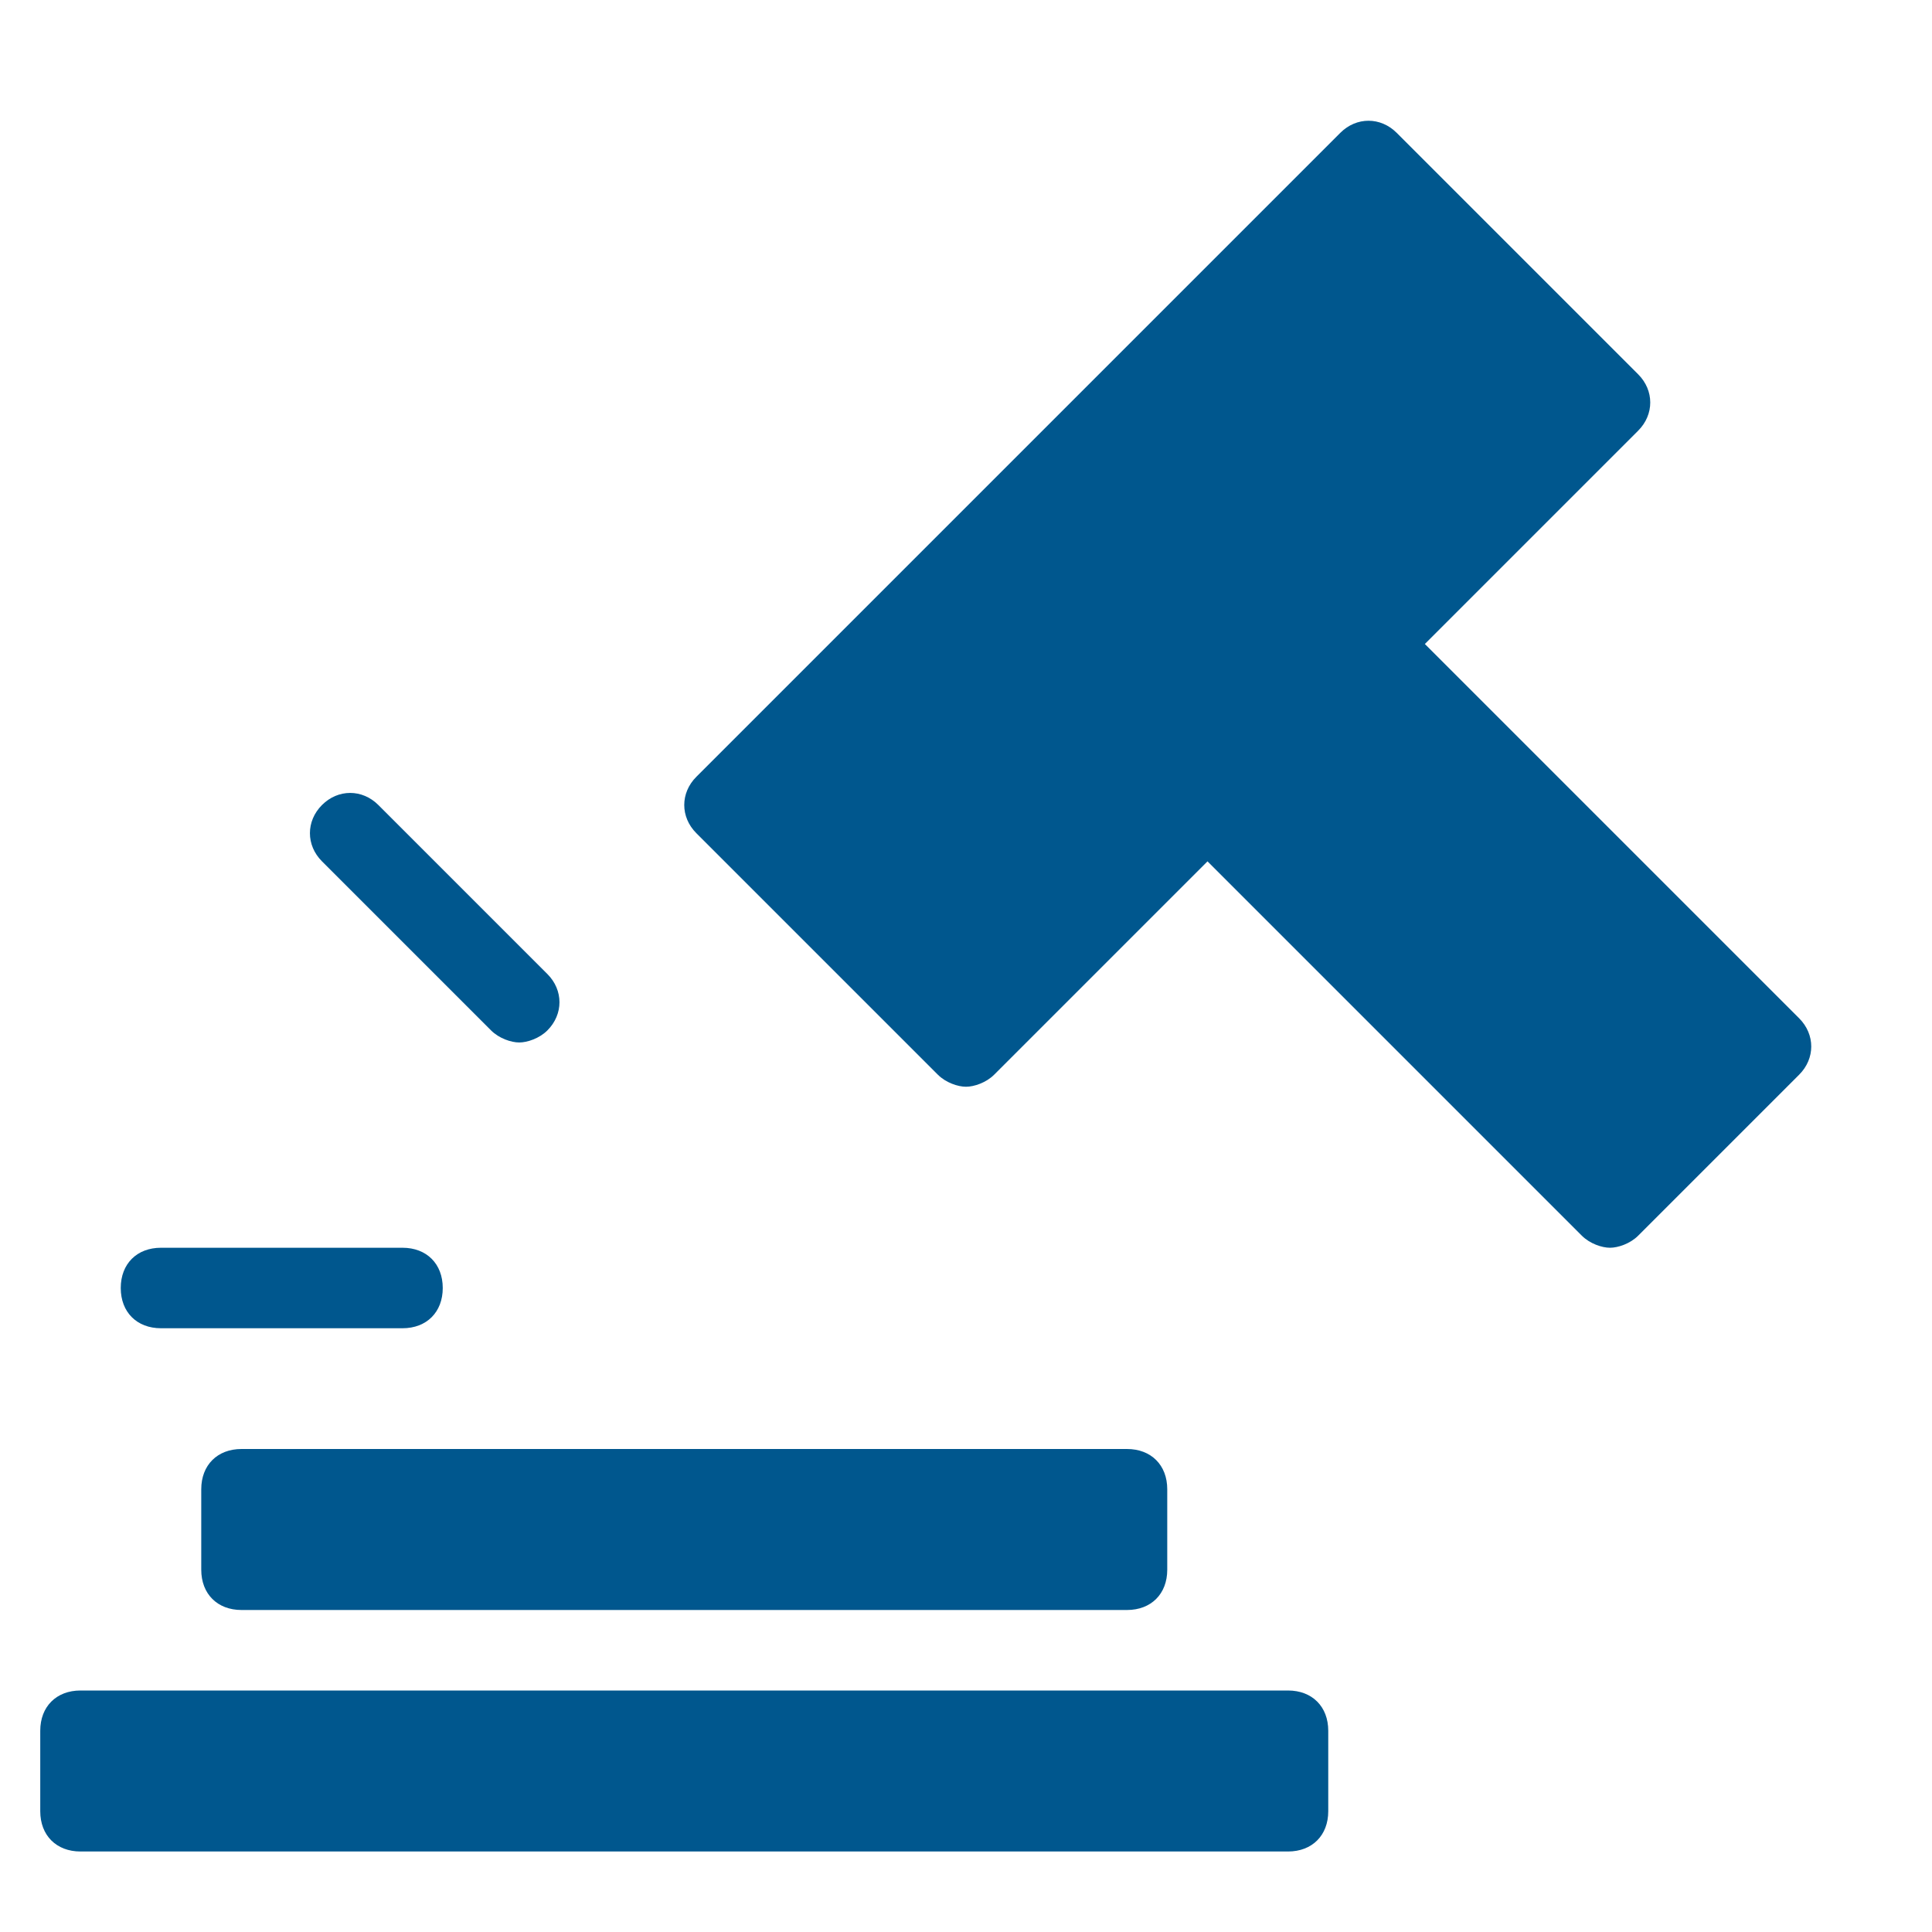
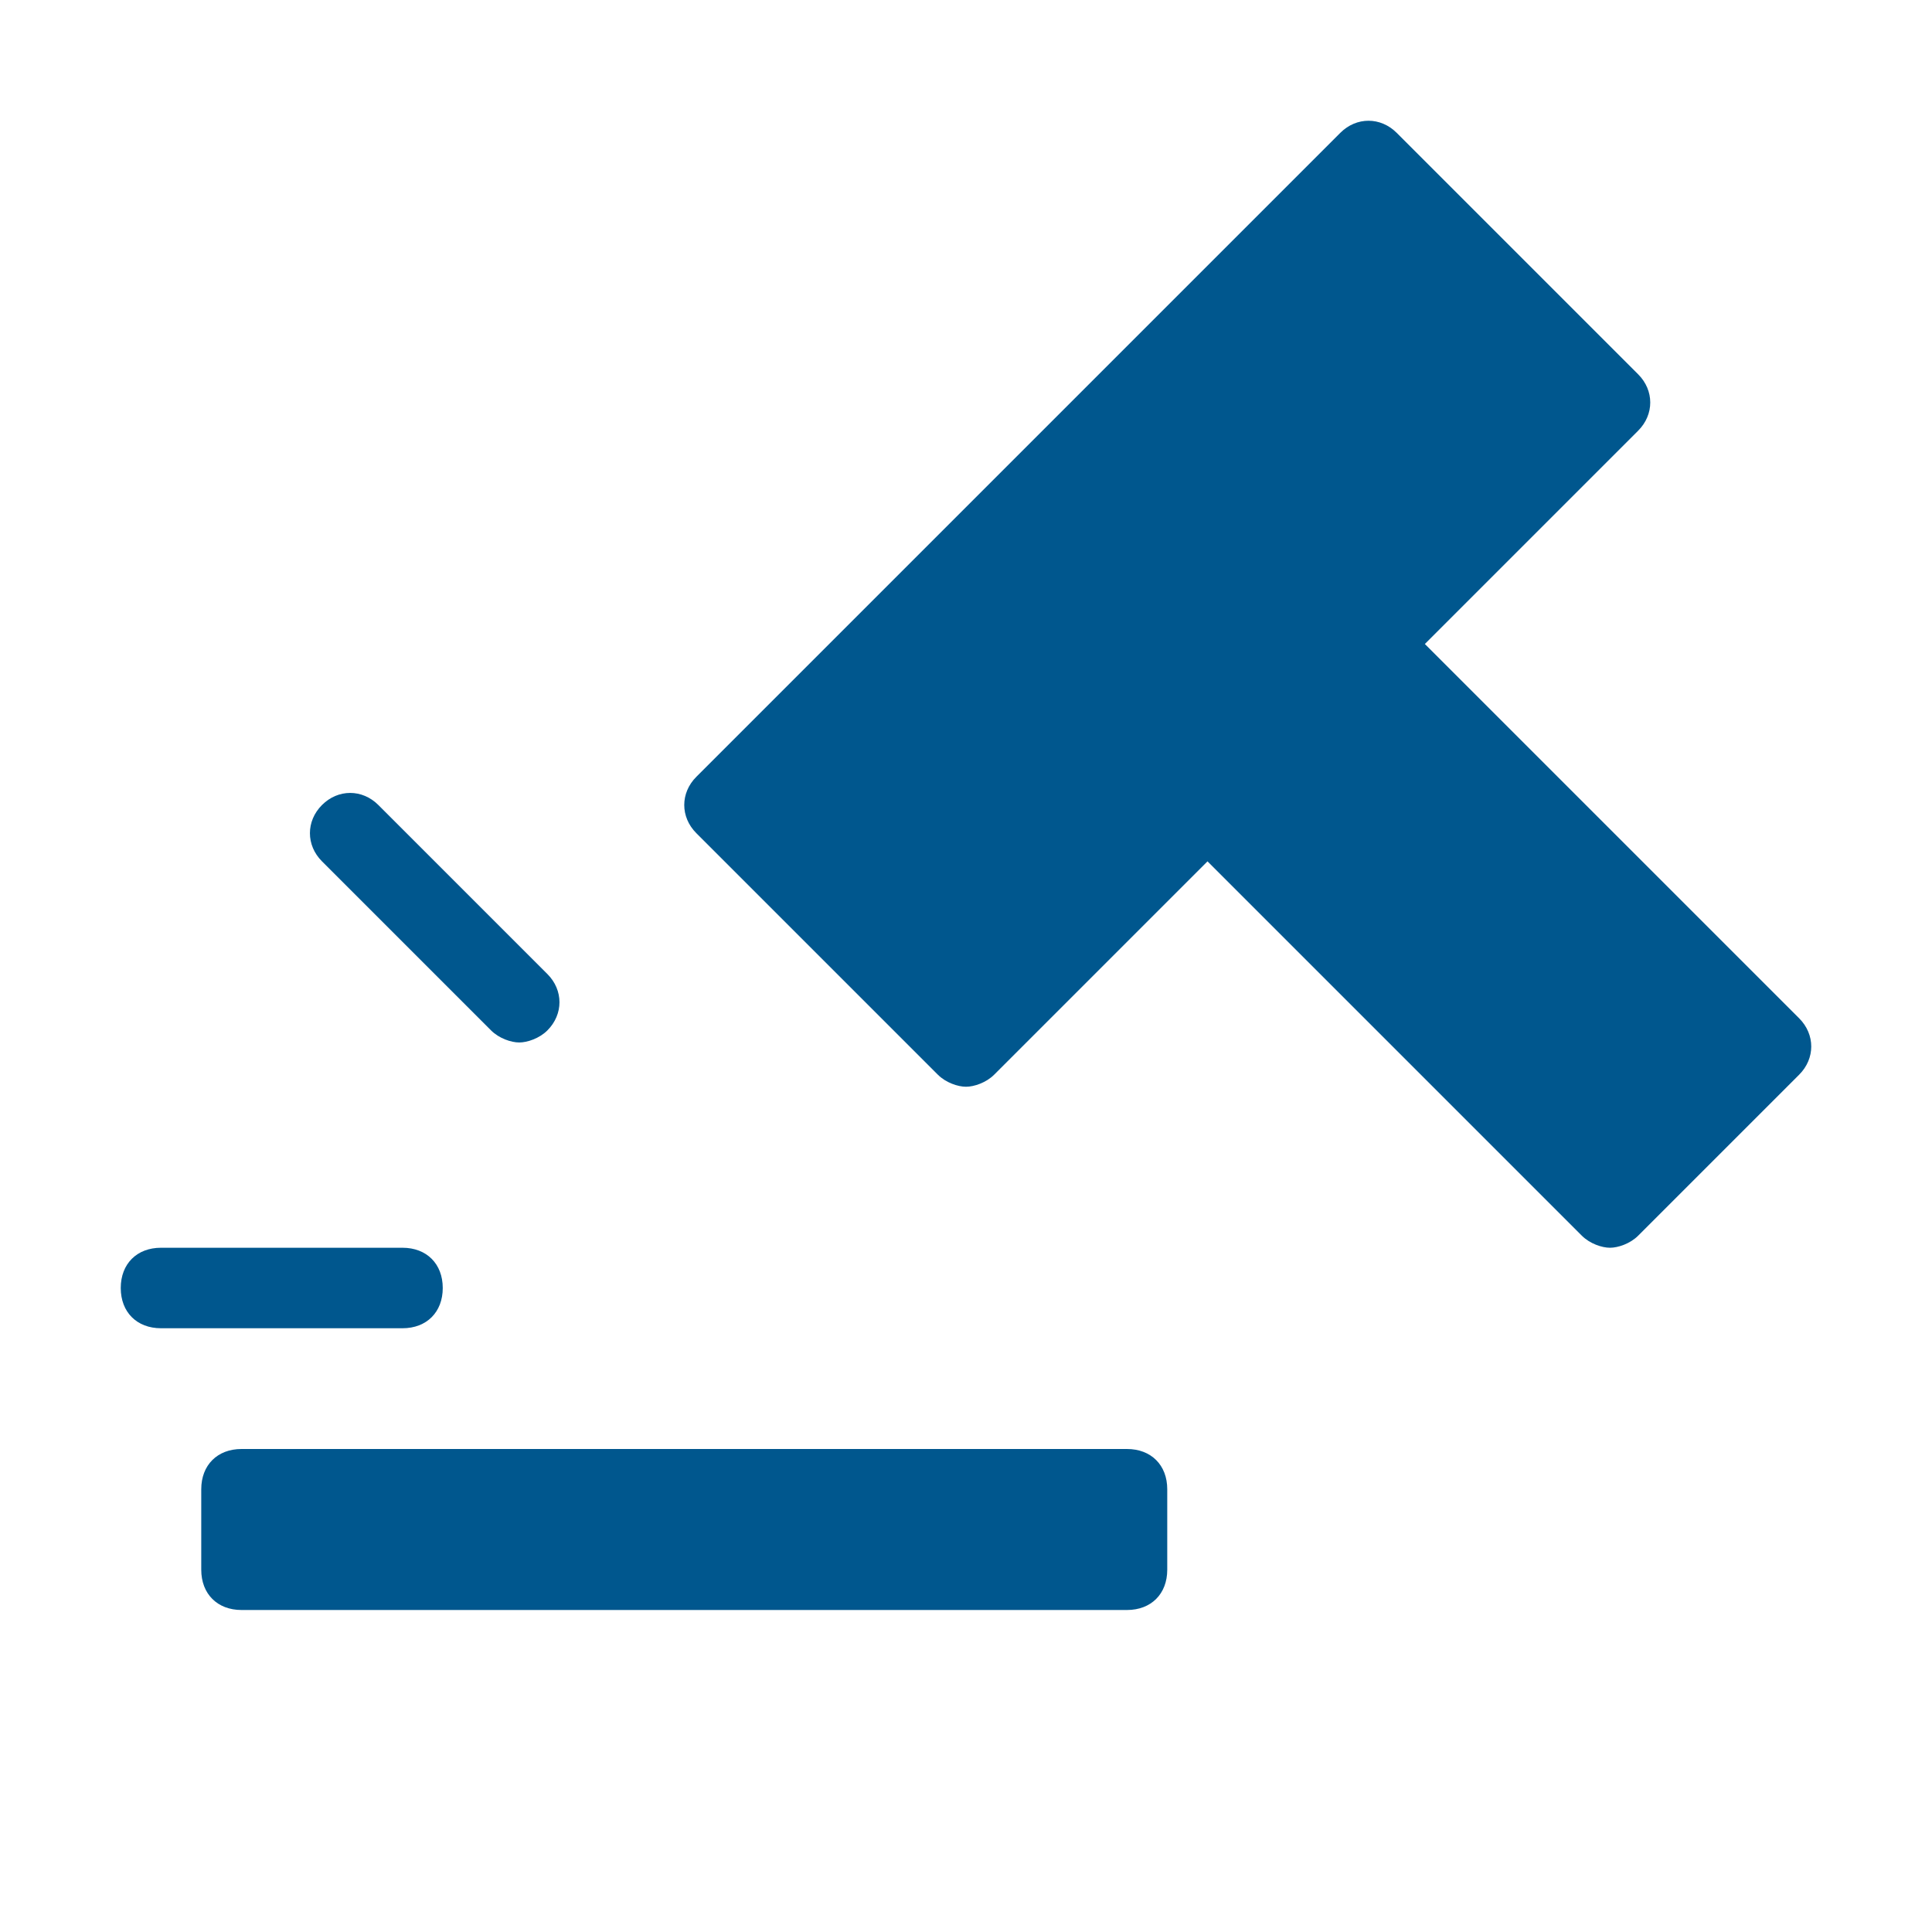
<svg xmlns="http://www.w3.org/2000/svg" x="0px" y="0px" width="48px" height="48px" viewBox="0 0 48 48">
  <g>
    <path fill="#00578e" d="M44.7,25.3L35.4,16l5.3-5.3c0.4-0.4,0.4-1,0-1.4l-6-6c-0.4-0.4-1-0.4-1.4,0l-16,16c-0.4,0.4-0.4,1,0,1.4l6,6  c0.2,0.2,0.5,0.3,0.7,0.3s0.5-0.1,0.7-0.3l5.3-5.3l9.3,9.3c0.2,0.2,0.5,0.3,0.7,0.3s0.5-0.1,0.7-0.3l4-4  C45.1,26.3,45.1,25.7,44.7,25.3z" />
    <path data-color="color-2" fill="#00578e" d="M5,37v2c0,0.6,0.4,1,1,1h22c0.6,0,1-0.4,1-1v-2c0-0.6-0.4-1-1-1H6C5.4,36,5,36.4,5,37z" />
-     <path data-color="color-2" fill="#00578e" d="M32,42H2c-0.6,0-1,0.4-1,1v2c0,0.6,0.4,1,1,1h30c0.6,0,1-0.4,1-1v-2C33,42.4,32.6,42,32,42z" />
    <path fill="#00578e" d="M4,33h6c0.6,0,1-0.4,1-1s-0.4-1-1-1H4c-0.6,0-1,0.4-1,1S3.4,33,4,33z" />
    <path fill="#00578e" d="M12.2,25.6c0.2,0.2,0.5,0.3,0.7,0.3s0.5-0.1,0.7-0.3c0.4-0.4,0.4-1,0-1.4L9.4,20c-0.4-0.4-1-0.4-1.4,0  s-0.4,1,0,1.4L12.2,25.6z" />
  </g>
</svg>